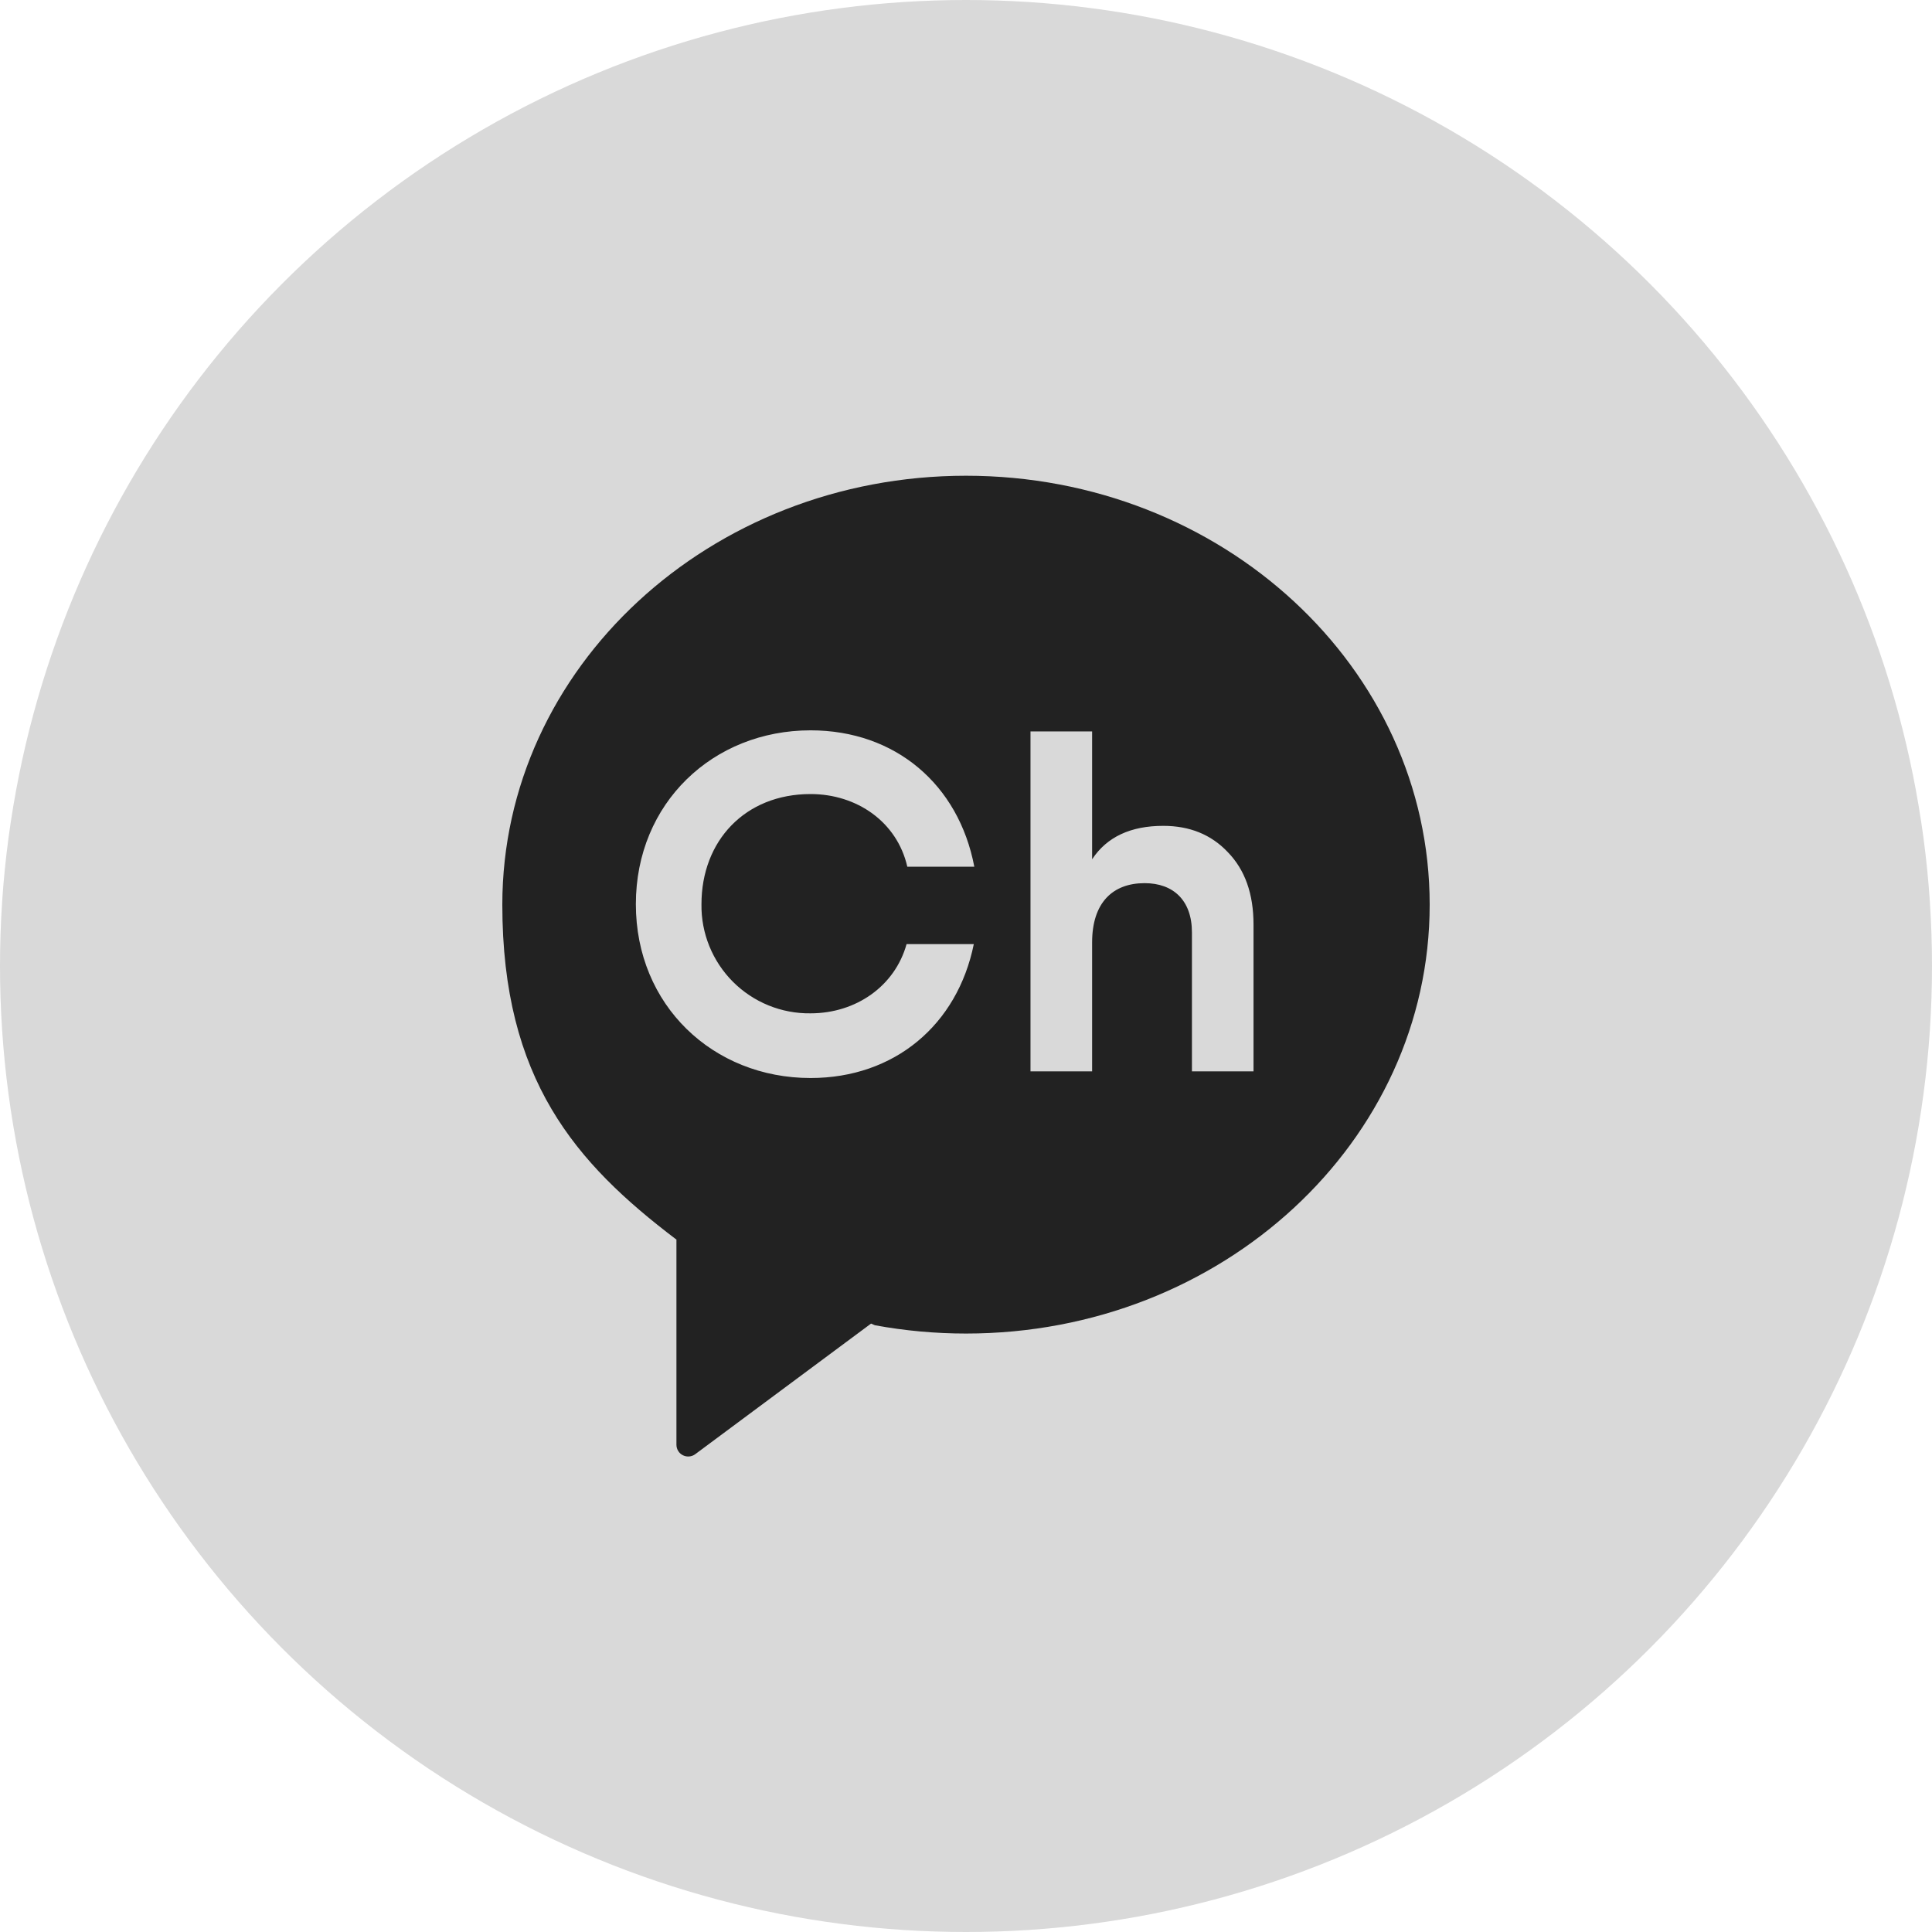
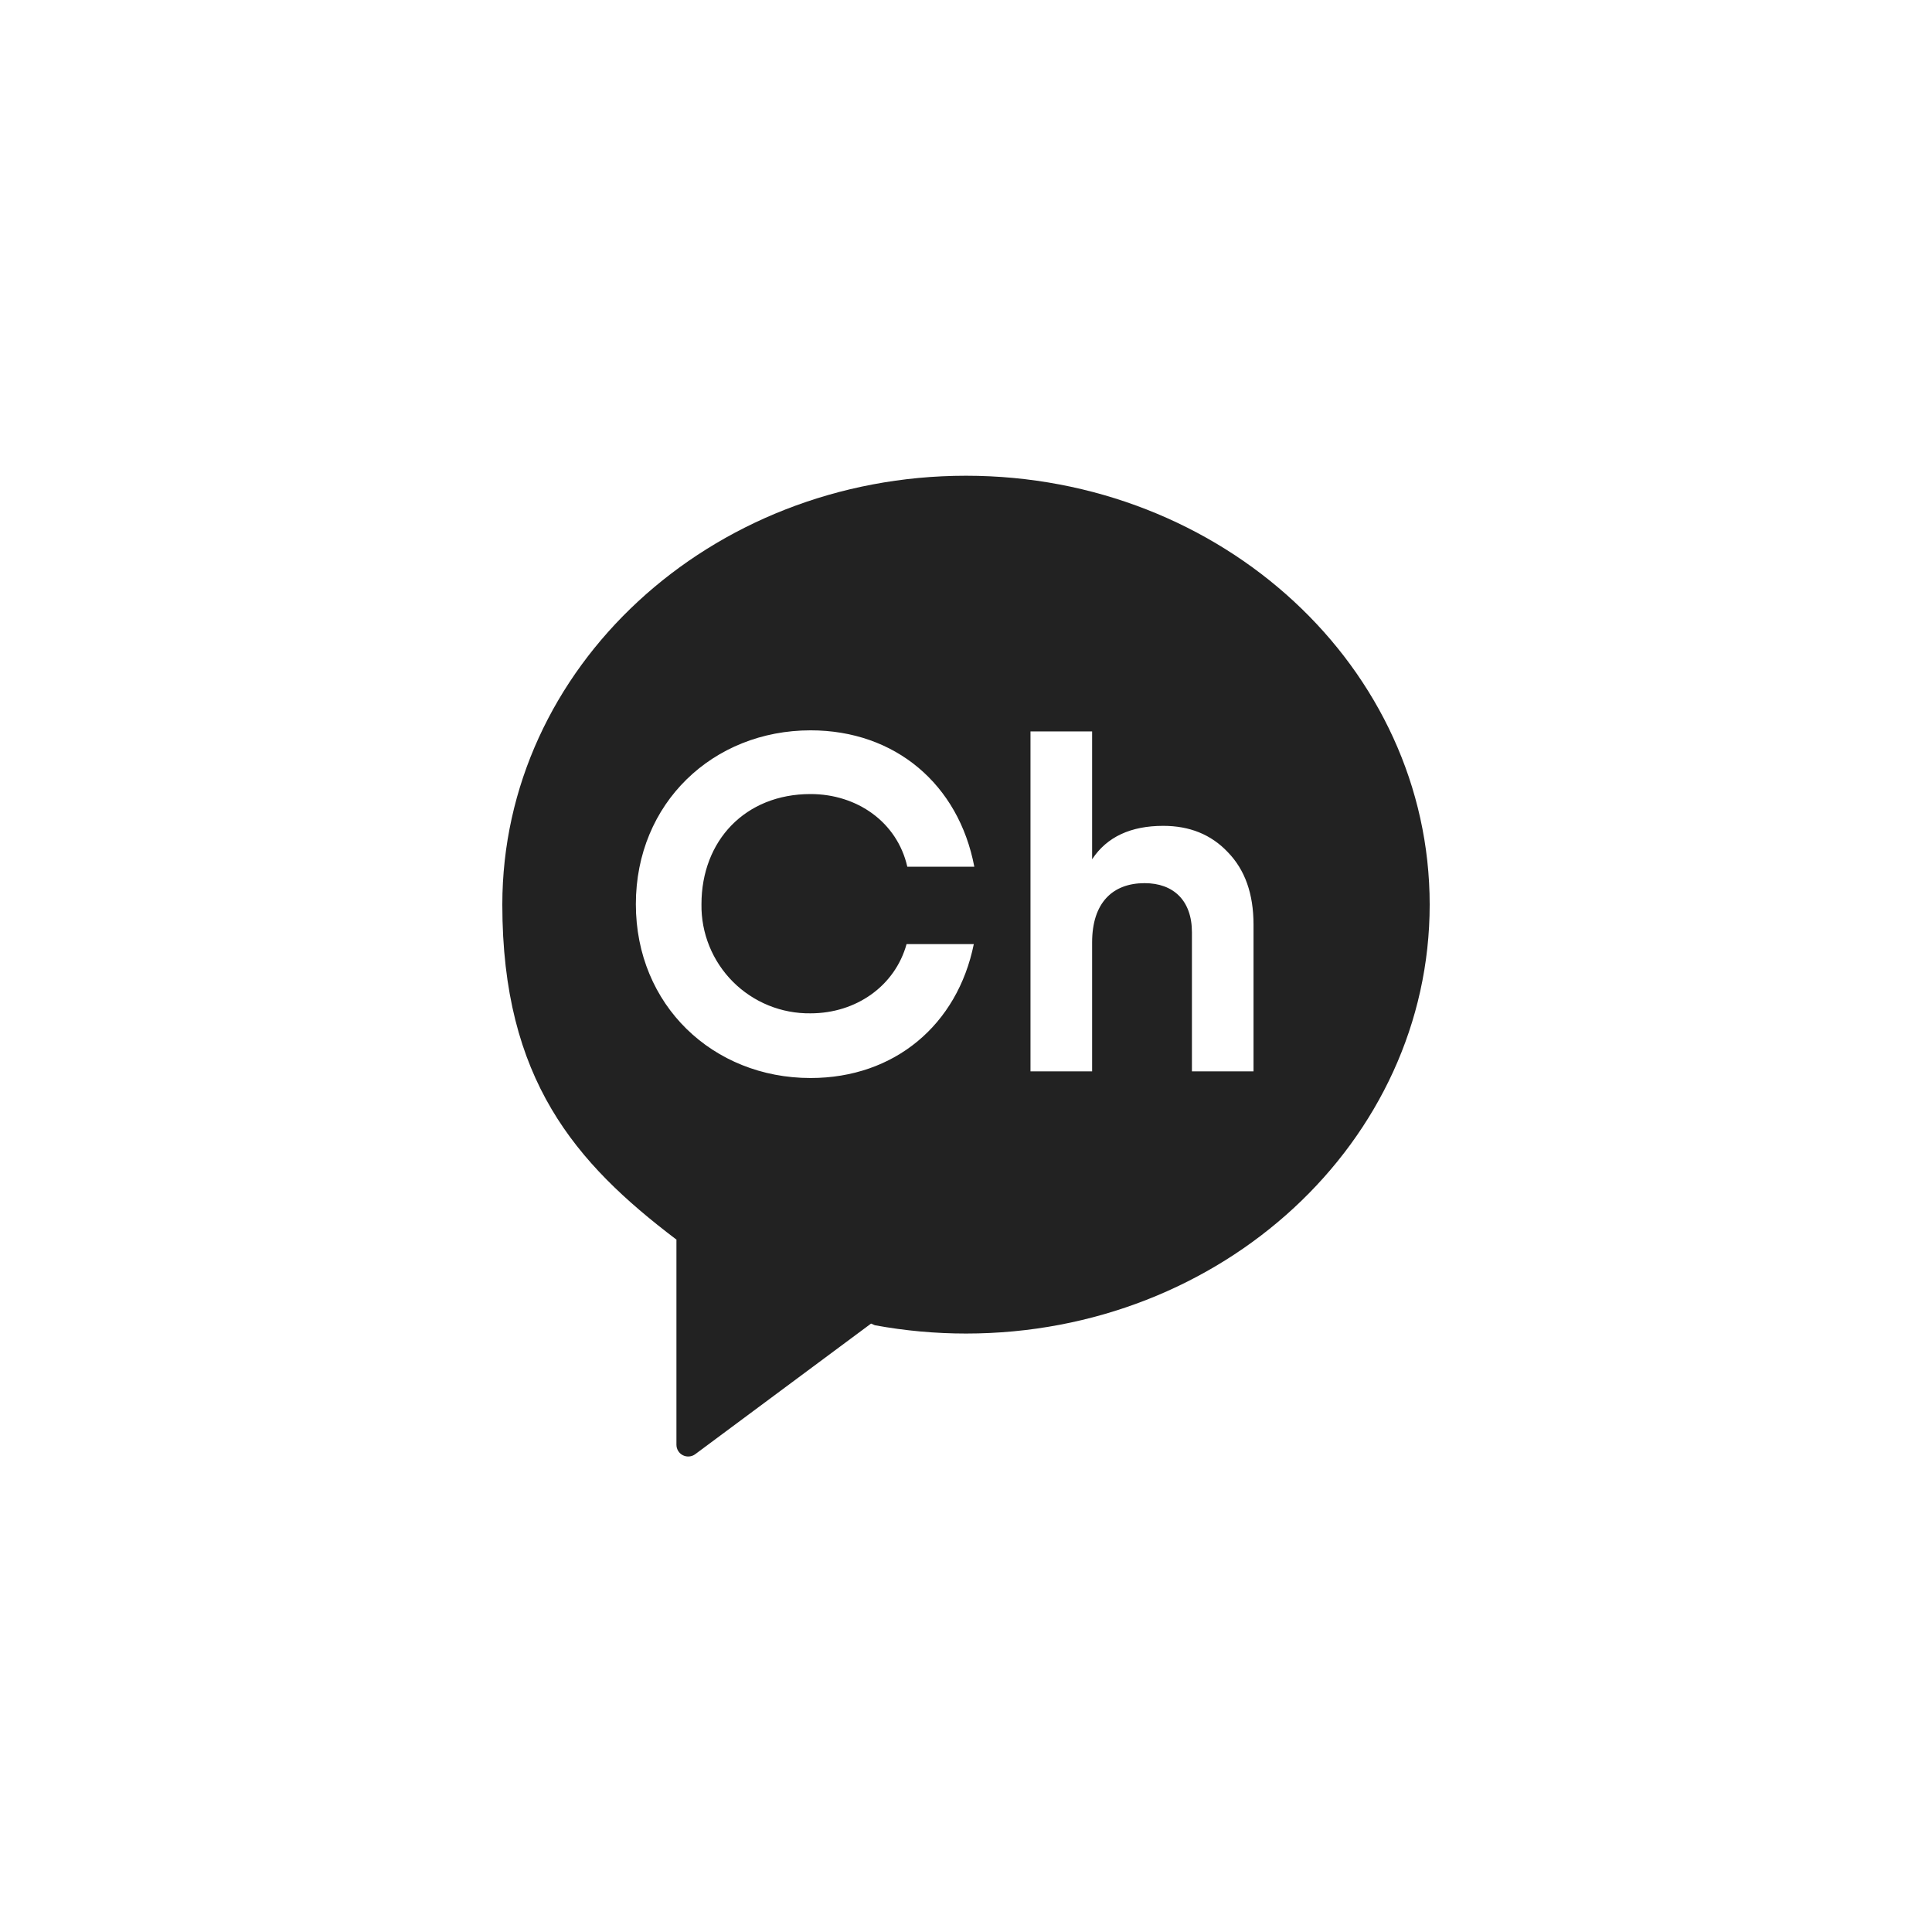
<svg xmlns="http://www.w3.org/2000/svg" width="50" height="50" viewBox="0 0 50 50" fill="none">
-   <circle cx="25" cy="25" r="25" fill="#D9D9D9" />
  <path d="M25 12.312C18.373 12.312 13 17.282 13 23.412C13 27.94 14.896 30.101 17.493 32.071L17.506 32.077V37.39C17.506 37.446 17.522 37.502 17.551 37.55C17.581 37.598 17.623 37.637 17.674 37.662C17.724 37.687 17.781 37.698 17.837 37.693C17.894 37.688 17.948 37.668 17.993 37.634L22.543 34.254L22.641 34.297C23.419 34.44 24.209 34.512 25 34.512C31.628 34.512 37 29.542 37 23.412C37 17.282 31.628 12.312 25 12.312ZM20.977 26.225C22.153 26.225 23.16 25.521 23.462 24.433H25.202C24.777 26.526 23.148 27.899 20.977 27.899C18.455 27.899 16.456 26.018 16.456 23.4C16.456 20.782 18.455 18.901 20.977 18.901C23.169 18.901 24.81 20.3 25.215 22.43H23.481C23.217 21.272 22.177 20.55 20.977 20.55C19.282 20.55 18.154 21.76 18.154 23.4C18.148 23.772 18.218 24.142 18.358 24.487C18.498 24.832 18.706 25.145 18.969 25.409C19.232 25.672 19.546 25.88 19.89 26.02C20.235 26.16 20.605 26.23 20.977 26.225ZM32.441 27.726H30.847V24.129C30.847 23.301 30.365 22.856 29.623 22.856C28.795 22.856 28.264 23.363 28.264 24.389V27.726H26.669V18.929H28.264V22.238C28.647 21.657 29.265 21.373 30.105 21.373C30.785 21.373 31.341 21.595 31.774 22.052C32.219 22.51 32.441 23.128 32.441 23.931V27.726Z" fill="#222222" />
</svg>